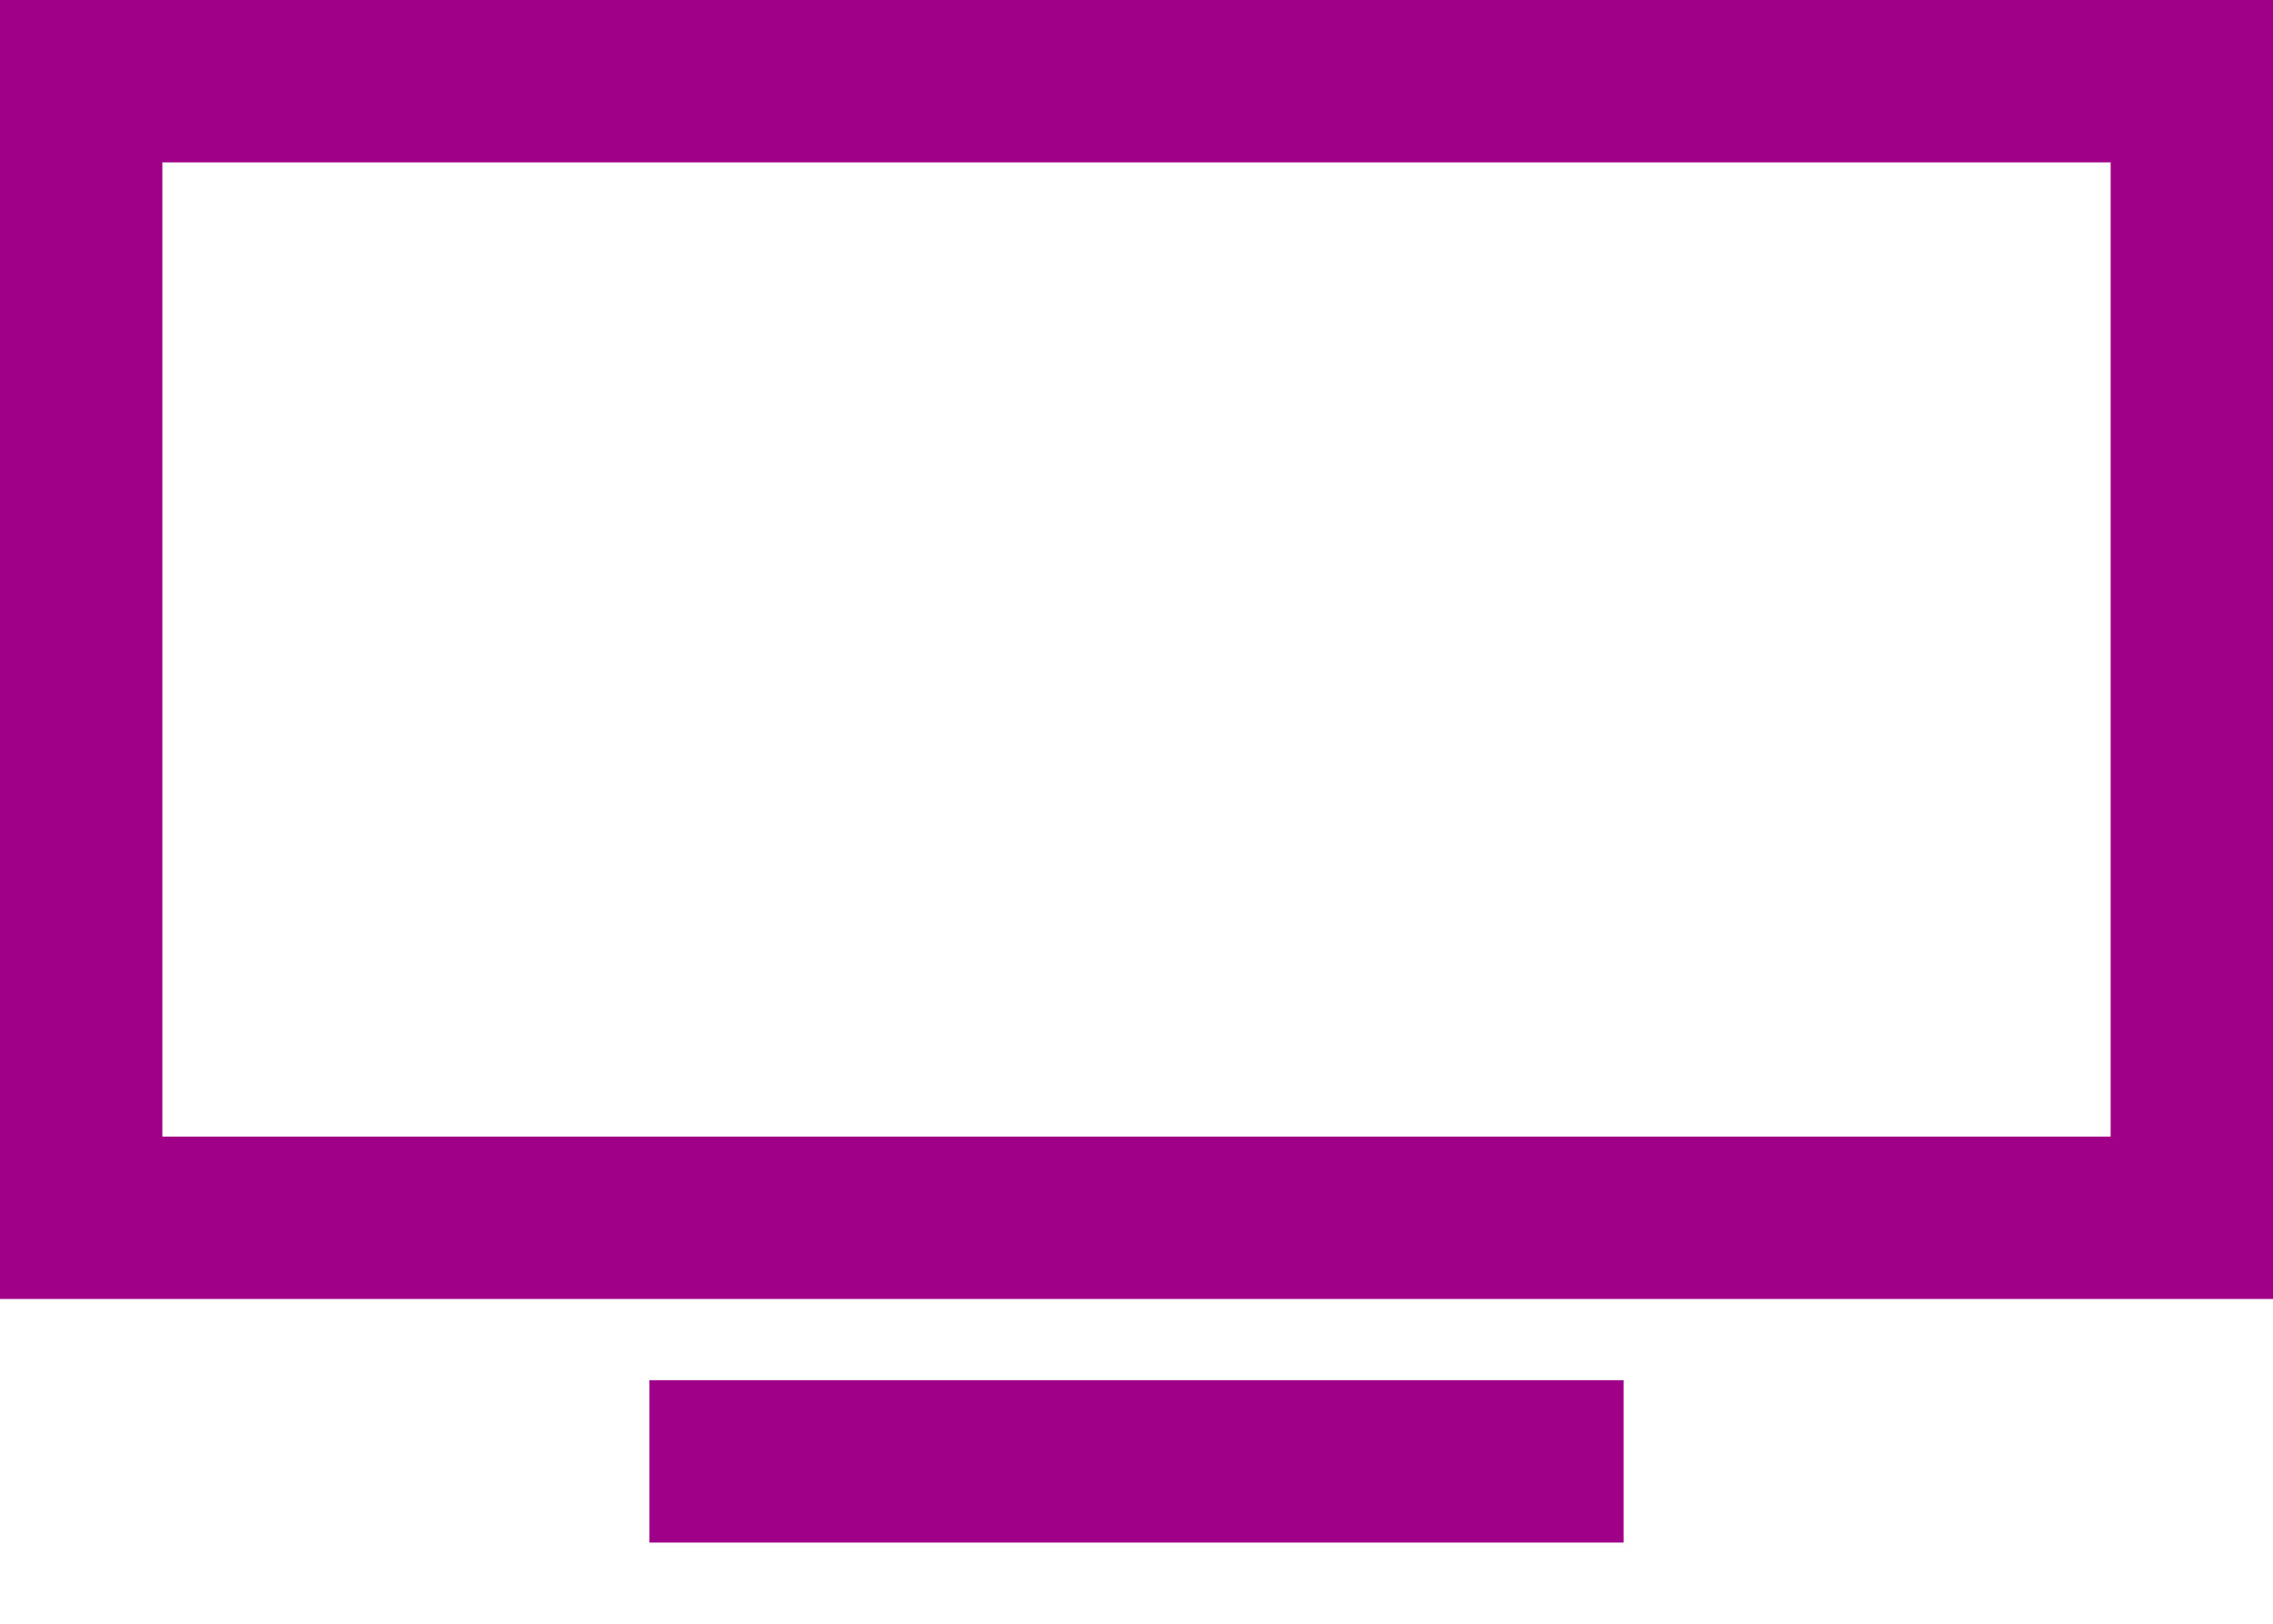
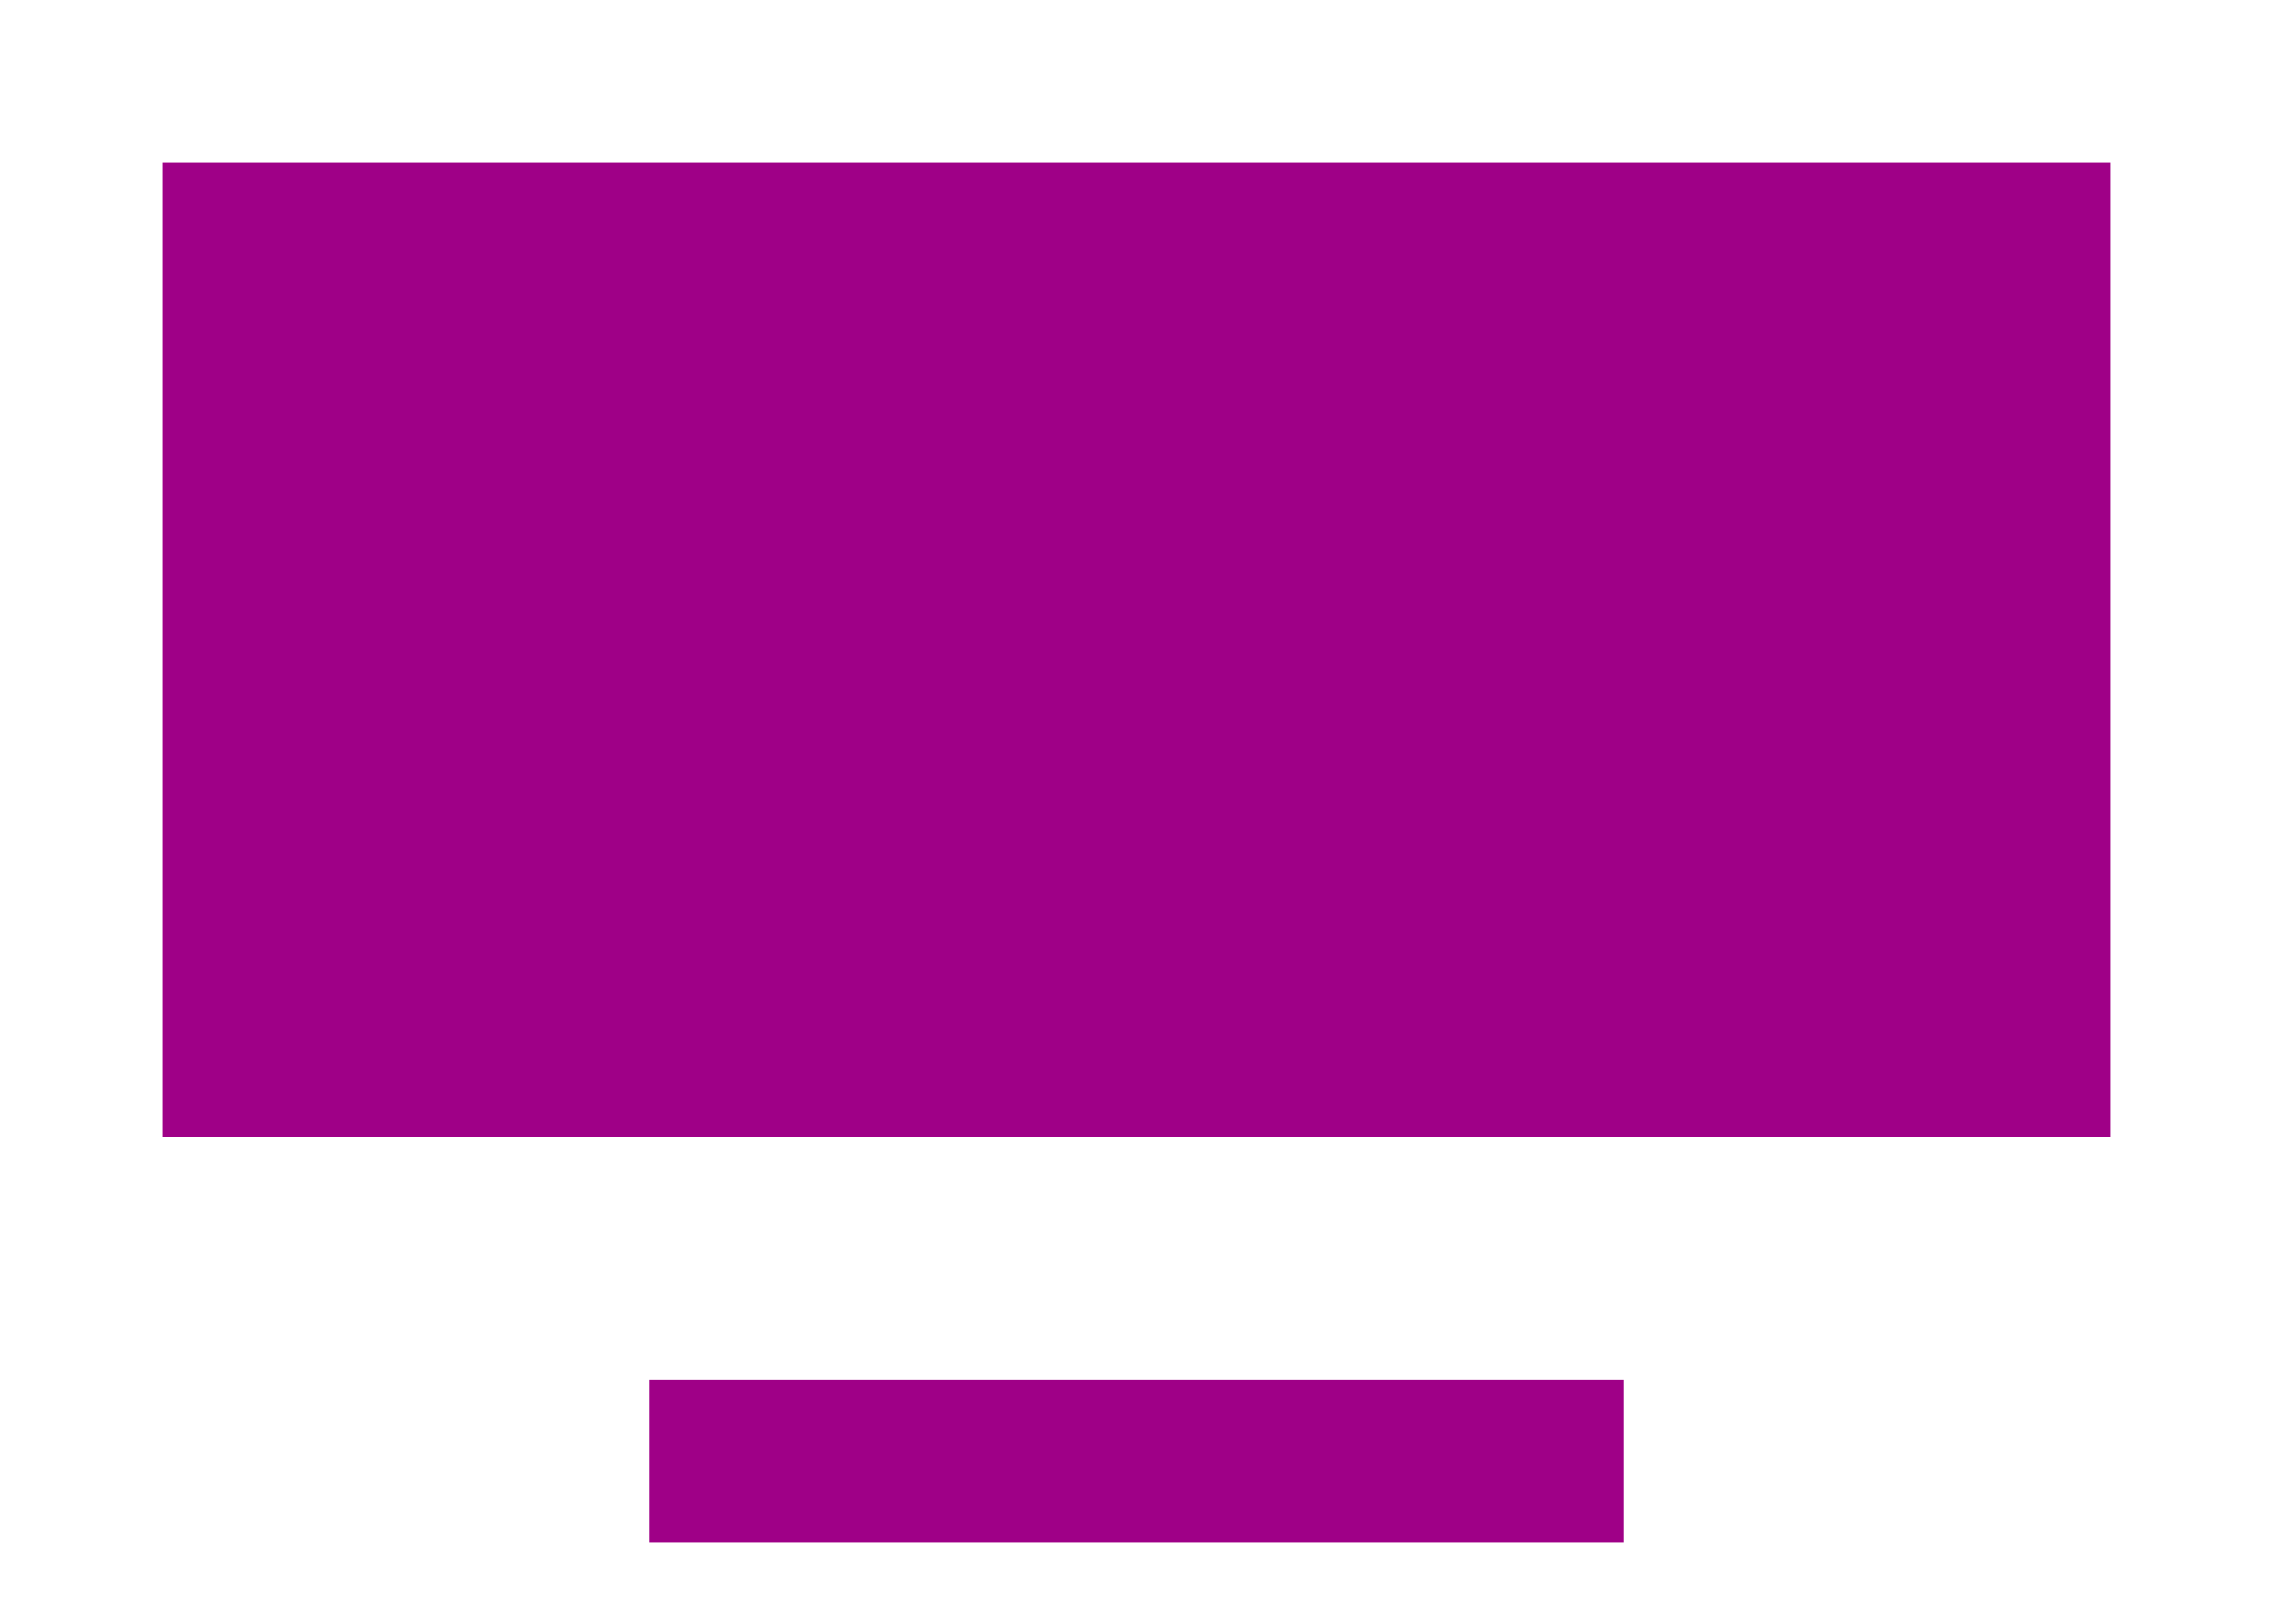
<svg xmlns="http://www.w3.org/2000/svg" fill="none" height="100%" overflow="visible" preserveAspectRatio="none" style="display: block;" viewBox="0 0 21 15" width="100%">
-   <path d="M0 0V12H21V0H0ZM1.5 1.5H19.5V10.5H1.5V1.5ZM6 12.75V14.25H15V12.75H6Z" fill="#9F0087" id="Vector" />
+   <path d="M0 0H21V0H0ZM1.5 1.5H19.5V10.5H1.5V1.5ZM6 12.75V14.25H15V12.75H6Z" fill="#9F0087" id="Vector" />
</svg>